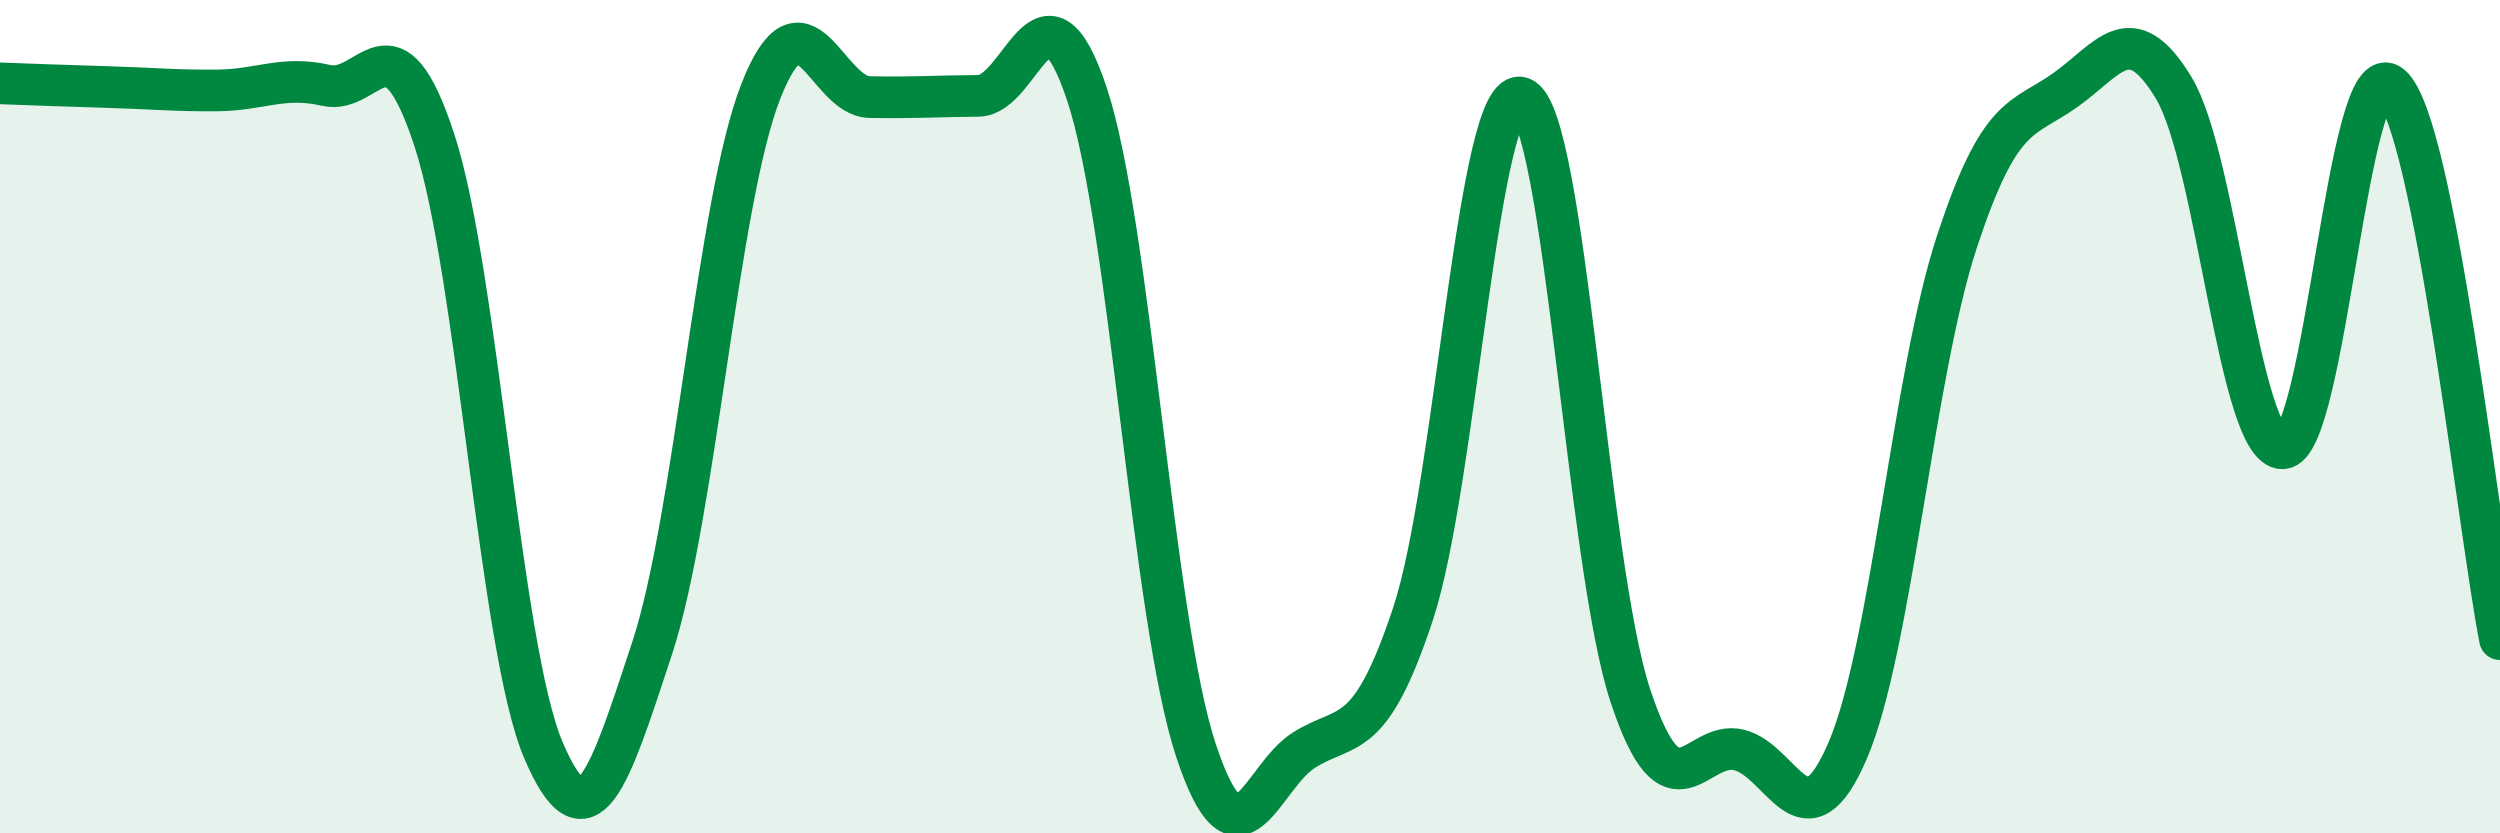
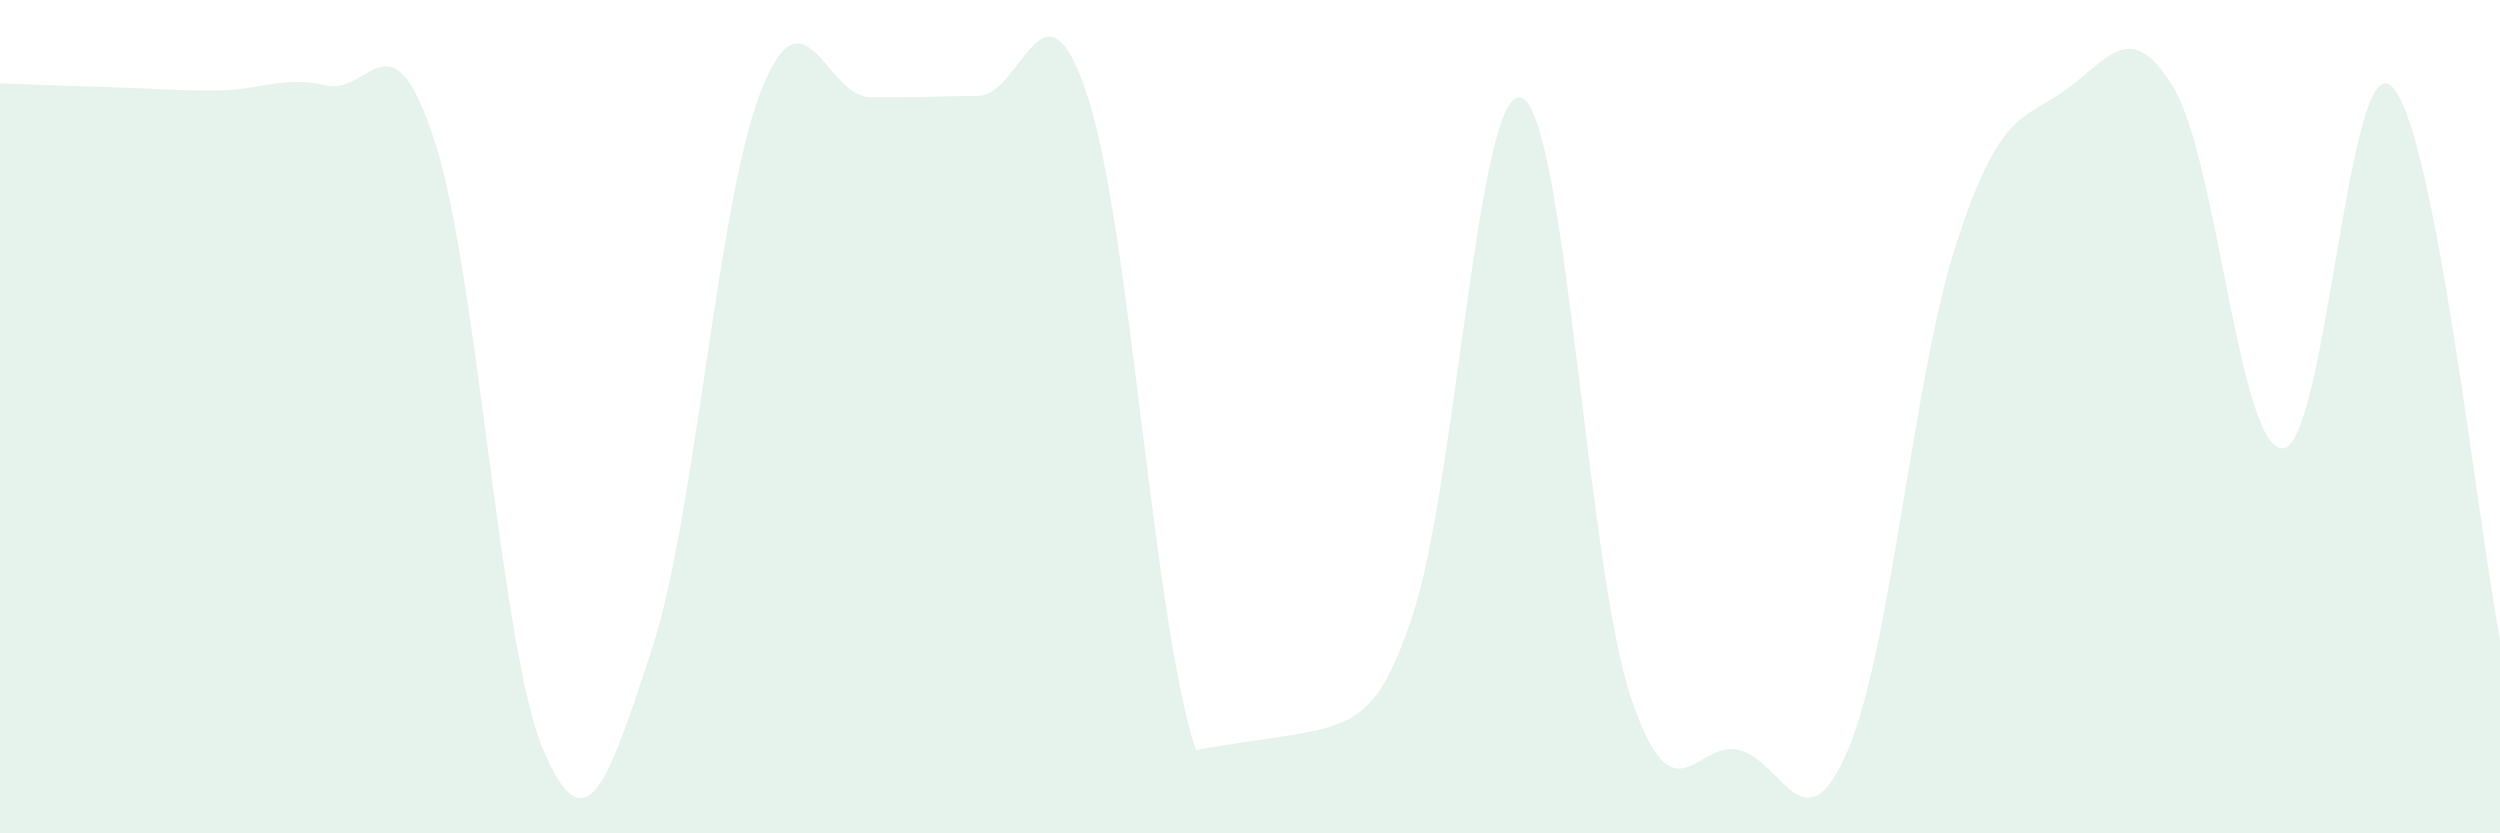
<svg xmlns="http://www.w3.org/2000/svg" width="60" height="20" viewBox="0 0 60 20">
-   <path d="M 0,2 C 0.52,2.02 1.57,2.06 2.61,2.09 C 3.65,2.12 4.18,2.18 5.22,2.17 C 6.26,2.16 6.79,1.81 7.83,2.05 C 8.87,2.29 9.39,0.19 10.43,3.38 C 11.47,6.57 12,15.56 13.04,18 C 14.08,20.44 14.61,18.72 15.65,15.56 C 16.69,12.4 17.22,4.84 18.26,2.19 C 19.3,-0.46 19.83,2.31 20.87,2.33 C 21.91,2.35 22.44,2.31 23.48,2.3 C 24.52,2.29 25.05,-0.87 26.09,2.27 C 27.13,5.41 27.66,14.85 28.7,18 C 29.74,21.15 30.26,18.65 31.3,18 C 32.34,17.35 32.87,17.87 33.91,14.74 C 34.95,11.61 35.48,1.96 36.52,2.35 C 37.56,2.74 38.09,13.57 39.13,16.7 C 40.17,19.83 40.7,17.74 41.74,18 C 42.78,18.26 43.31,20.44 44.35,18 C 45.39,15.56 45.92,8.99 46.96,5.82 C 48,2.65 48.53,2.9 49.57,2.16 C 50.61,1.42 51.13,0.39 52.17,2.11 C 53.21,3.83 53.74,10.77 54.78,10.76 C 55.82,10.75 56.35,1.14 57.39,2.06 C 58.43,2.98 59.48,12.68 60,15.34L60 20L0 20Z" fill="#008740" opacity="0.1" stroke-linecap="round" stroke-linejoin="round" />
-   <path d="M 0,2 C 0.52,2.02 1.57,2.06 2.61,2.09 C 3.65,2.12 4.18,2.18 5.22,2.17 C 6.26,2.16 6.79,1.81 7.83,2.05 C 8.87,2.29 9.39,0.19 10.43,3.38 C 11.47,6.57 12,15.56 13.04,18 C 14.08,20.44 14.61,18.72 15.65,15.56 C 16.69,12.4 17.22,4.84 18.26,2.19 C 19.3,-0.46 19.83,2.31 20.87,2.33 C 21.91,2.35 22.44,2.31 23.48,2.3 C 24.52,2.29 25.05,-0.87 26.09,2.27 C 27.13,5.41 27.66,14.85 28.7,18 C 29.74,21.15 30.26,18.65 31.3,18 C 32.34,17.35 32.87,17.87 33.91,14.74 C 34.95,11.61 35.48,1.96 36.52,2.35 C 37.56,2.74 38.09,13.57 39.13,16.7 C 40.17,19.83 40.7,17.74 41.74,18 C 42.78,18.26 43.31,20.44 44.35,18 C 45.39,15.56 45.92,8.99 46.96,5.82 C 48,2.65 48.53,2.9 49.57,2.16 C 50.61,1.42 51.13,0.39 52.17,2.11 C 53.21,3.83 53.74,10.77 54.78,10.76 C 55.82,10.75 56.35,1.14 57.39,2.06 C 58.43,2.98 59.48,12.68 60,15.34" stroke="#008740" stroke-width="1" fill="none" stroke-linecap="round" stroke-linejoin="round" />
+   <path d="M 0,2 C 0.52,2.02 1.57,2.06 2.61,2.09 C 3.65,2.12 4.18,2.18 5.22,2.17 C 6.26,2.16 6.79,1.81 7.83,2.05 C 8.87,2.29 9.39,0.19 10.43,3.38 C 11.47,6.57 12,15.56 13.04,18 C 14.08,20.44 14.61,18.72 15.65,15.56 C 16.69,12.4 17.22,4.84 18.26,2.19 C 19.3,-0.46 19.83,2.31 20.87,2.33 C 21.91,2.35 22.44,2.31 23.48,2.3 C 24.52,2.29 25.05,-0.87 26.09,2.27 C 27.13,5.41 27.66,14.85 28.7,18 C 32.34,17.35 32.87,17.87 33.91,14.74 C 34.95,11.61 35.48,1.96 36.52,2.35 C 37.56,2.74 38.09,13.57 39.13,16.7 C 40.17,19.83 40.7,17.74 41.74,18 C 42.78,18.26 43.31,20.44 44.35,18 C 45.39,15.56 45.92,8.99 46.96,5.82 C 48,2.65 48.53,2.9 49.57,2.16 C 50.61,1.42 51.13,0.39 52.17,2.11 C 53.21,3.83 53.74,10.77 54.78,10.76 C 55.82,10.75 56.35,1.14 57.39,2.06 C 58.43,2.98 59.48,12.68 60,15.34L60 20L0 20Z" fill="#008740" opacity="0.1" stroke-linecap="round" stroke-linejoin="round" />
</svg>